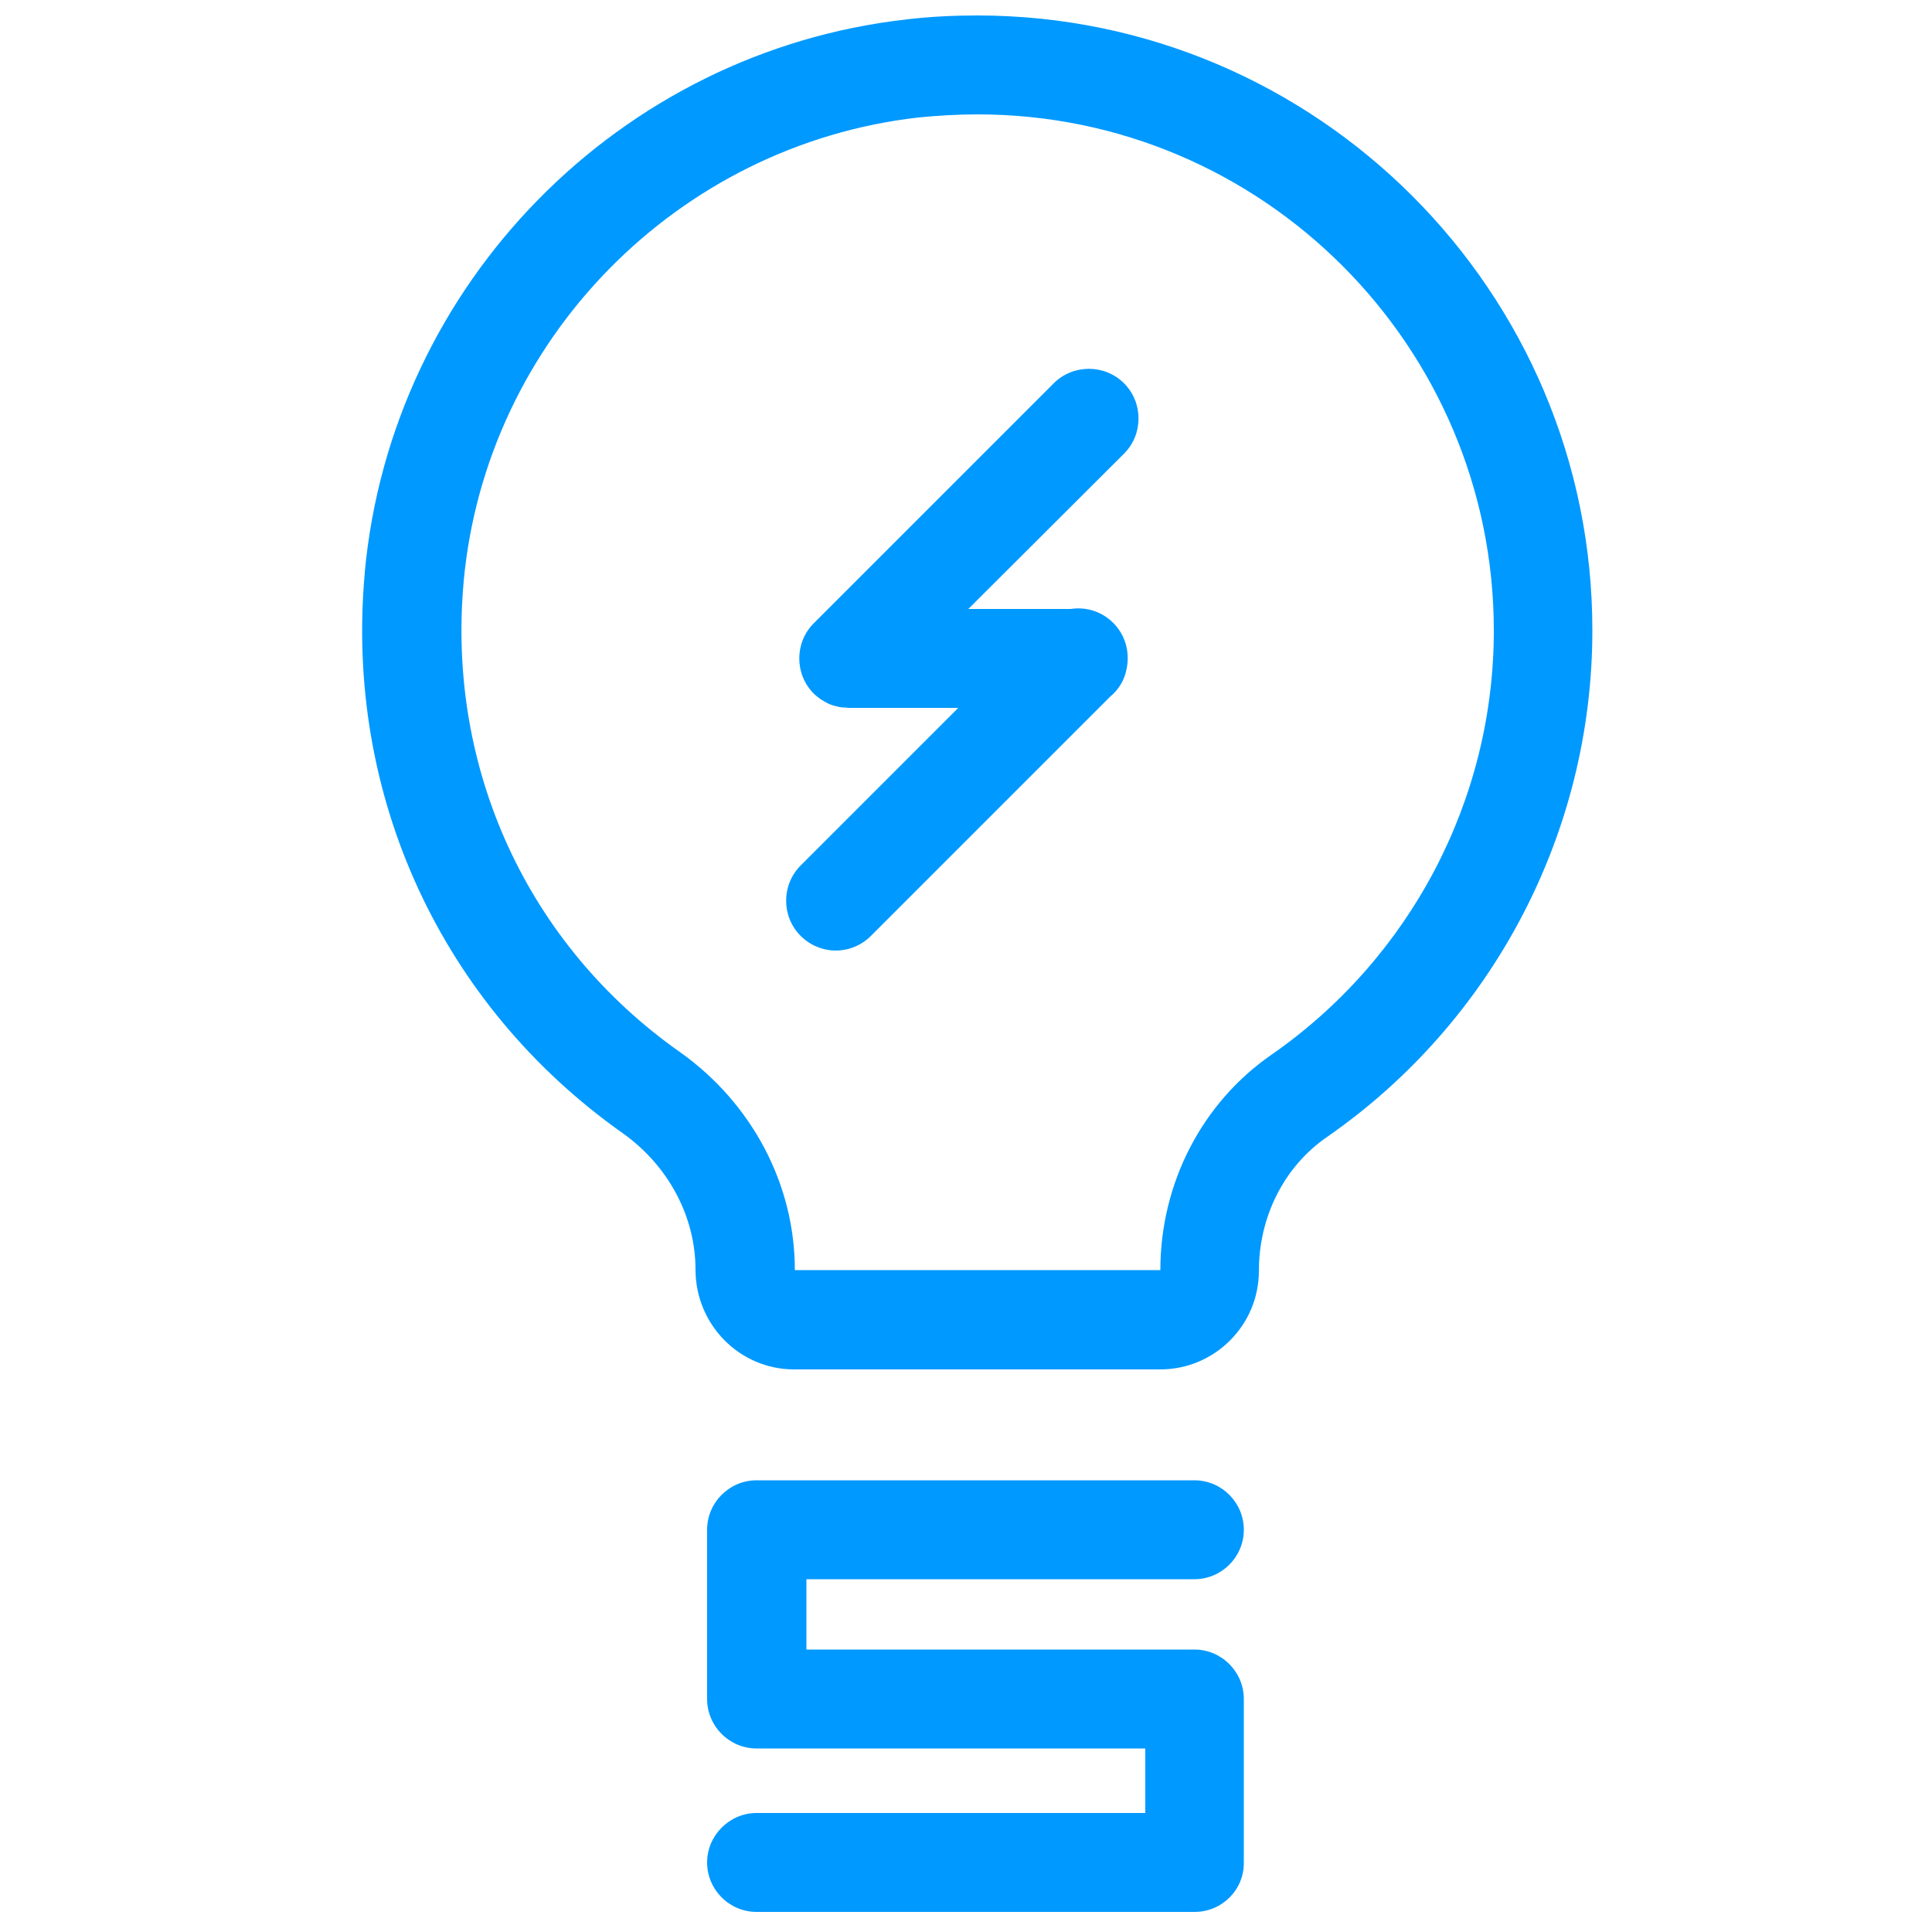
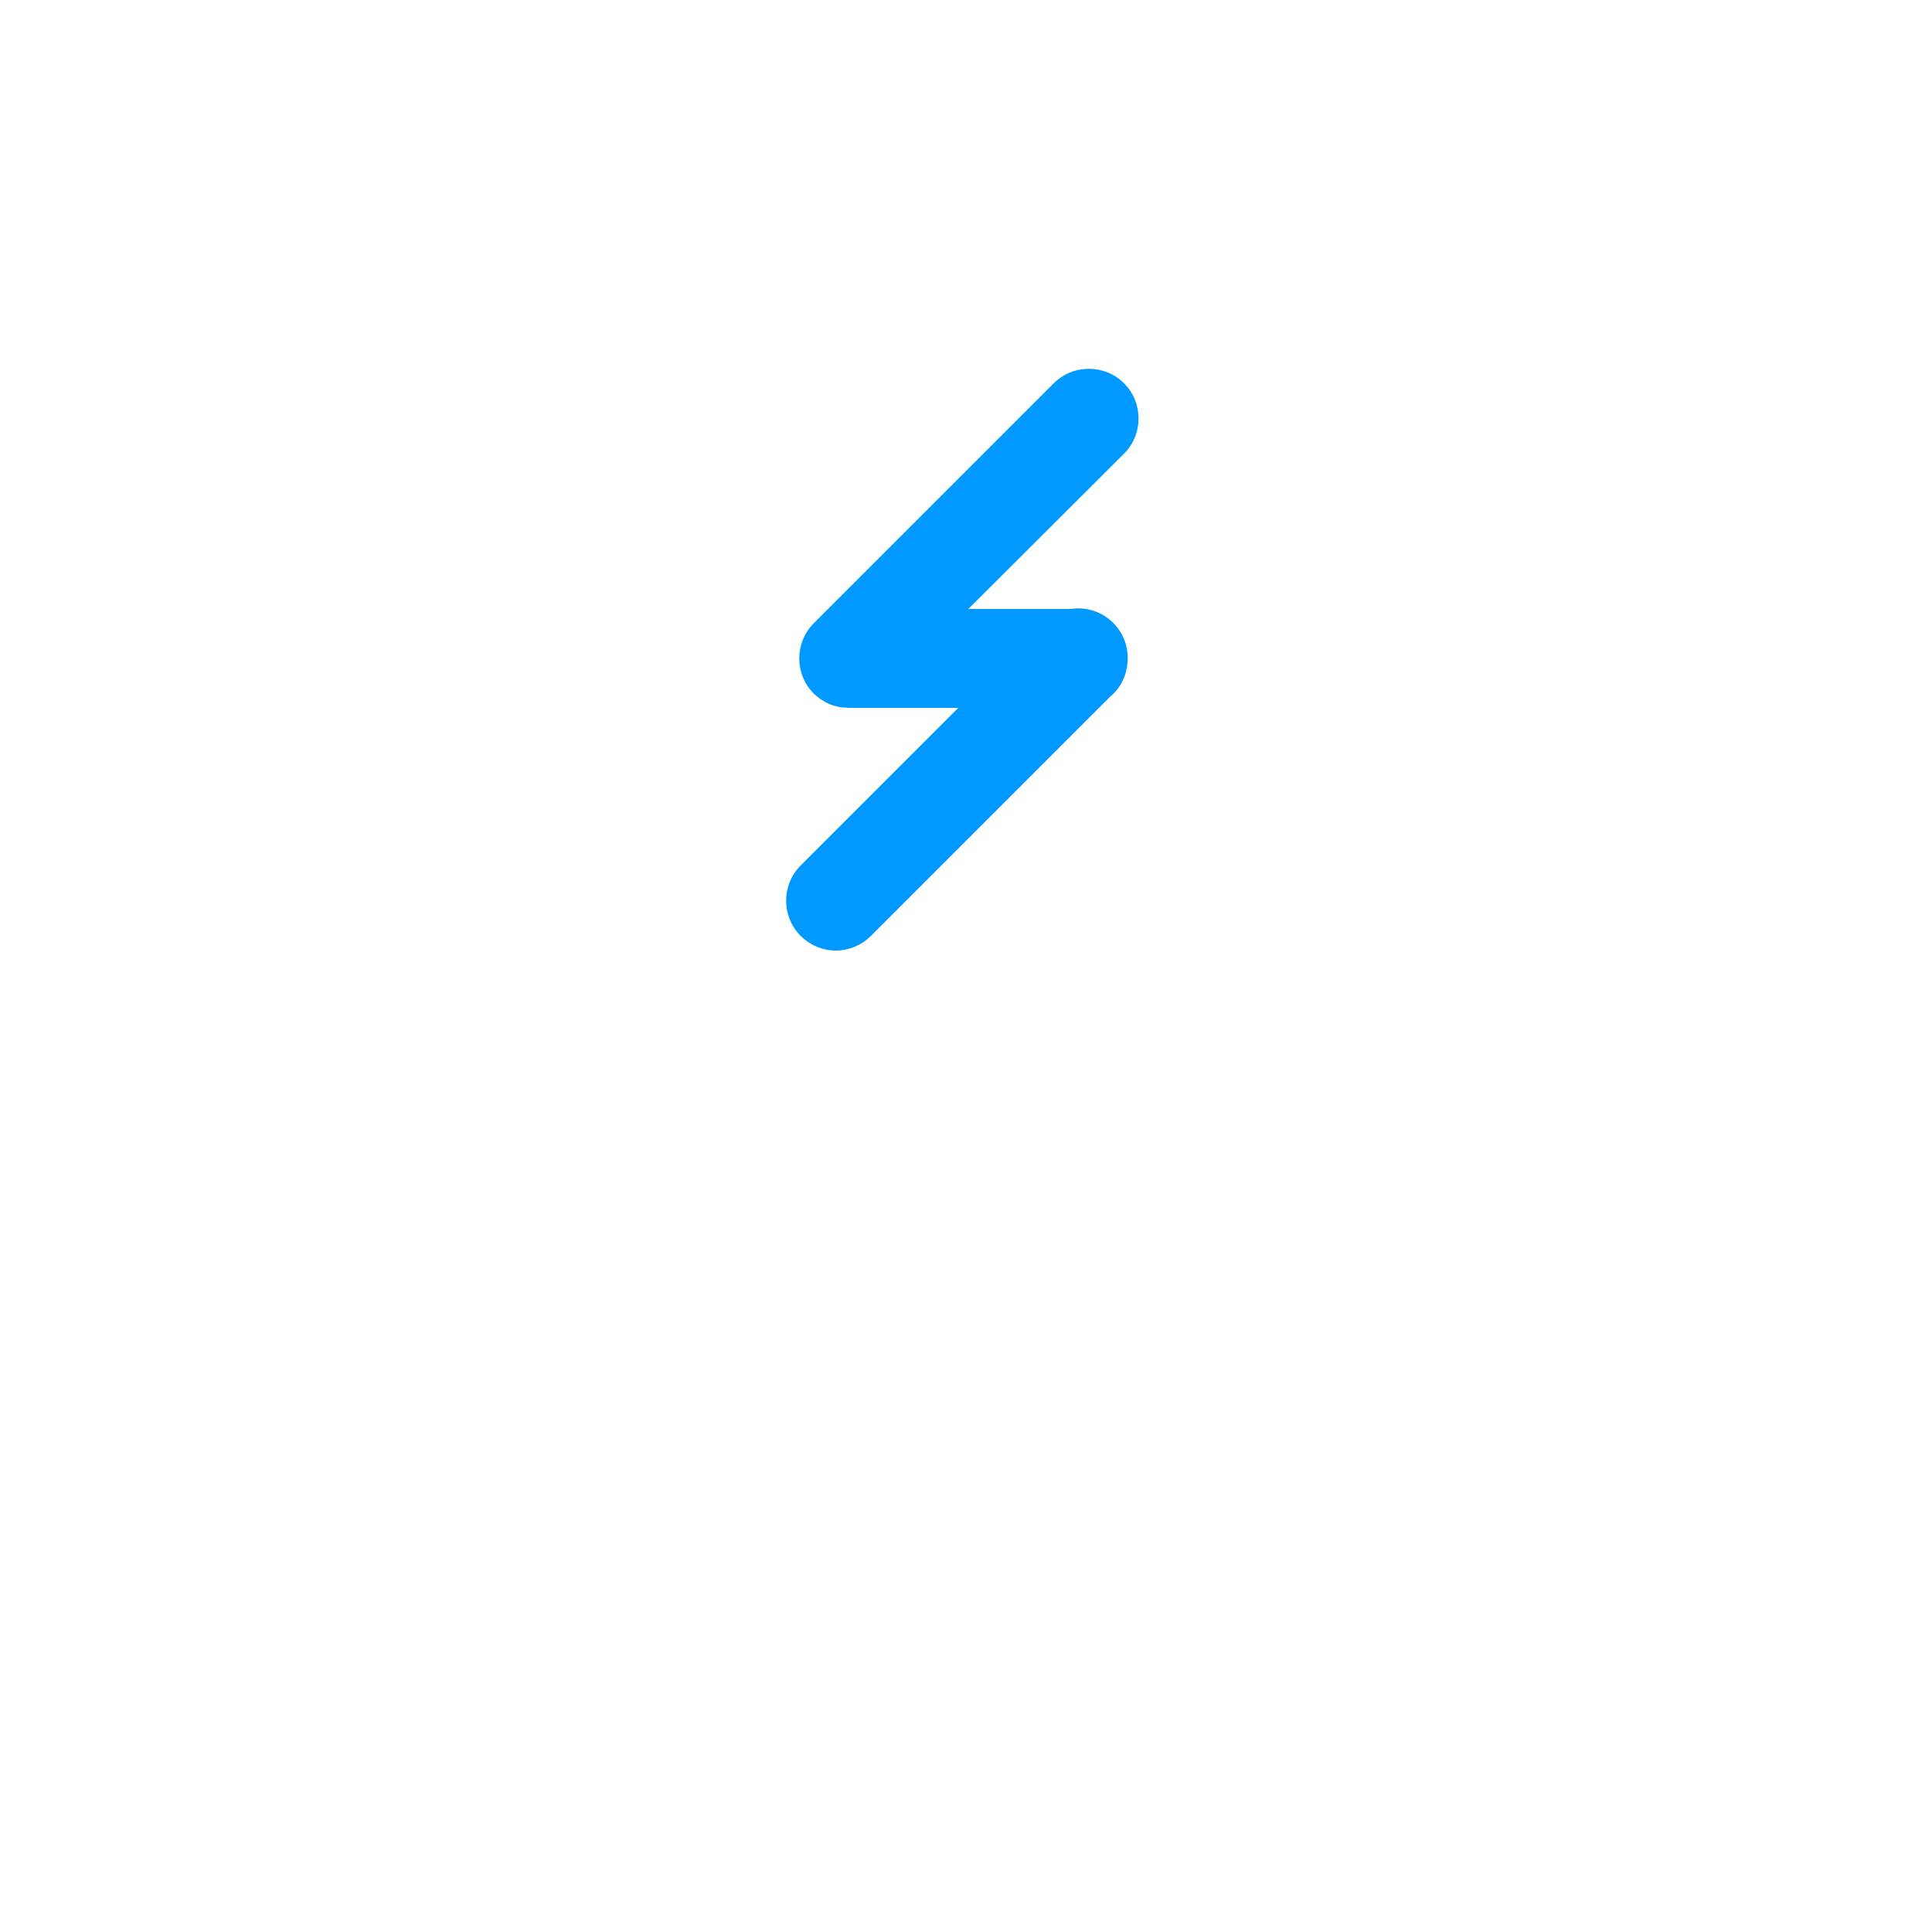
<svg xmlns="http://www.w3.org/2000/svg" version="1.1" id="Layer_1" x="0px" y="0px" viewBox="0 0 500 500" style="enable-background:new 0 0 500 500;" xml:space="preserve">
  <style type="text/css">
	.st0{fill:#0099FF;}
</style>
  <title>icon-electricity</title>
  <g>
-     <path class="st0" d="M252.9,4c-6.1,0-12.2,0.3-18.1,1c-74.5,8.3-133.5,68.5-140.4,143.1c0,0.1,0,0.1,0,0.2   c-5.2,57.6,19.8,111.8,66.8,145c11.8,8.4,18.8,21.6,18.8,35.3c0,14.2,11.4,25.8,25.5,25.8c0,0,0,0,0,0c0,0,0,0,0,0h94.8   c14,0,25.5-11.4,25.5-25.5c0-14.1,6.6-27.1,17.7-34.7c42.9-29.8,68.6-78.8,68.6-131C412.2,75.4,340.7,4,252.9,4z M329,273   c-17.9,12.4-28.7,33.2-28.7,55.7h-94.6c0-0.1,0-0.1,0-0.1c0-22.1-11.1-43.1-29.7-56.3c-39.5-27.8-60.4-73.4-56-121.8v-0.1   c5.8-62.5,55.3-112.9,117.7-120c5-0.5,10.2-0.8,15.3-0.8c73.7,0,133.6,60,133.6,133.6C386.6,207,365,248,329,273z" />
-     <path class="st0" d="M309.1,408.7c7,0,12.8-5.7,12.8-12.8c0-7-5.7-12.8-12.8-12.8H195.8c-7,0-12.8,5.7-12.8,12.8v43.8   c0,7,5.7,12.8,12.8,12.8h100.6v16.7H195.8c-7,0-12.8,5.8-12.8,12.8s5.7,12.8,12.8,12.8h113.4c7,0,12.8-5.7,12.7-12.8v-42.3   c0-7-5.7-12.8-12.8-12.8H208.7v-18.2H309.1z" />
    <path class="st0" d="M290.9,117.4c5-5,5-13.2,0-18.2s-13.2-5-18.2,0l-62.1,62.1c-5,5-5,13.2,0,18.2c0.4,0.4,0.9,0.8,1.3,1.1   c0.2,0.2,0.4,0.3,0.7,0.5c0.1,0,0.1,0.1,0.2,0.1c0.3,0.2,0.6,0.4,1,0.6c0,0,0,0,0,0c0.7,0.4,1.5,0.7,2.3,0.9c0,0,0,0,0,0   c0.4,0.1,0.8,0.2,1.2,0.3c0.1,0,0.2,0,0.2,0c0.3,0.1,0.6,0.1,1,0.1c0.4,0,0.8,0.1,1.3,0.1h28.2l-40.8,40.8c-5,5-5,13.2,0,18.2   c2.5,2.5,5.8,3.8,9.1,3.8c3.3,0,6.6-1.3,9.1-3.8l61.9-61.9c2.2-1.8,3.8-4.4,4.3-7.4c0.8-4.1-0.3-8.5-3.5-11.7c-3-3-7.1-4.2-11-3.6   h-26.5L290.9,117.4z" />
  </g>
</svg>